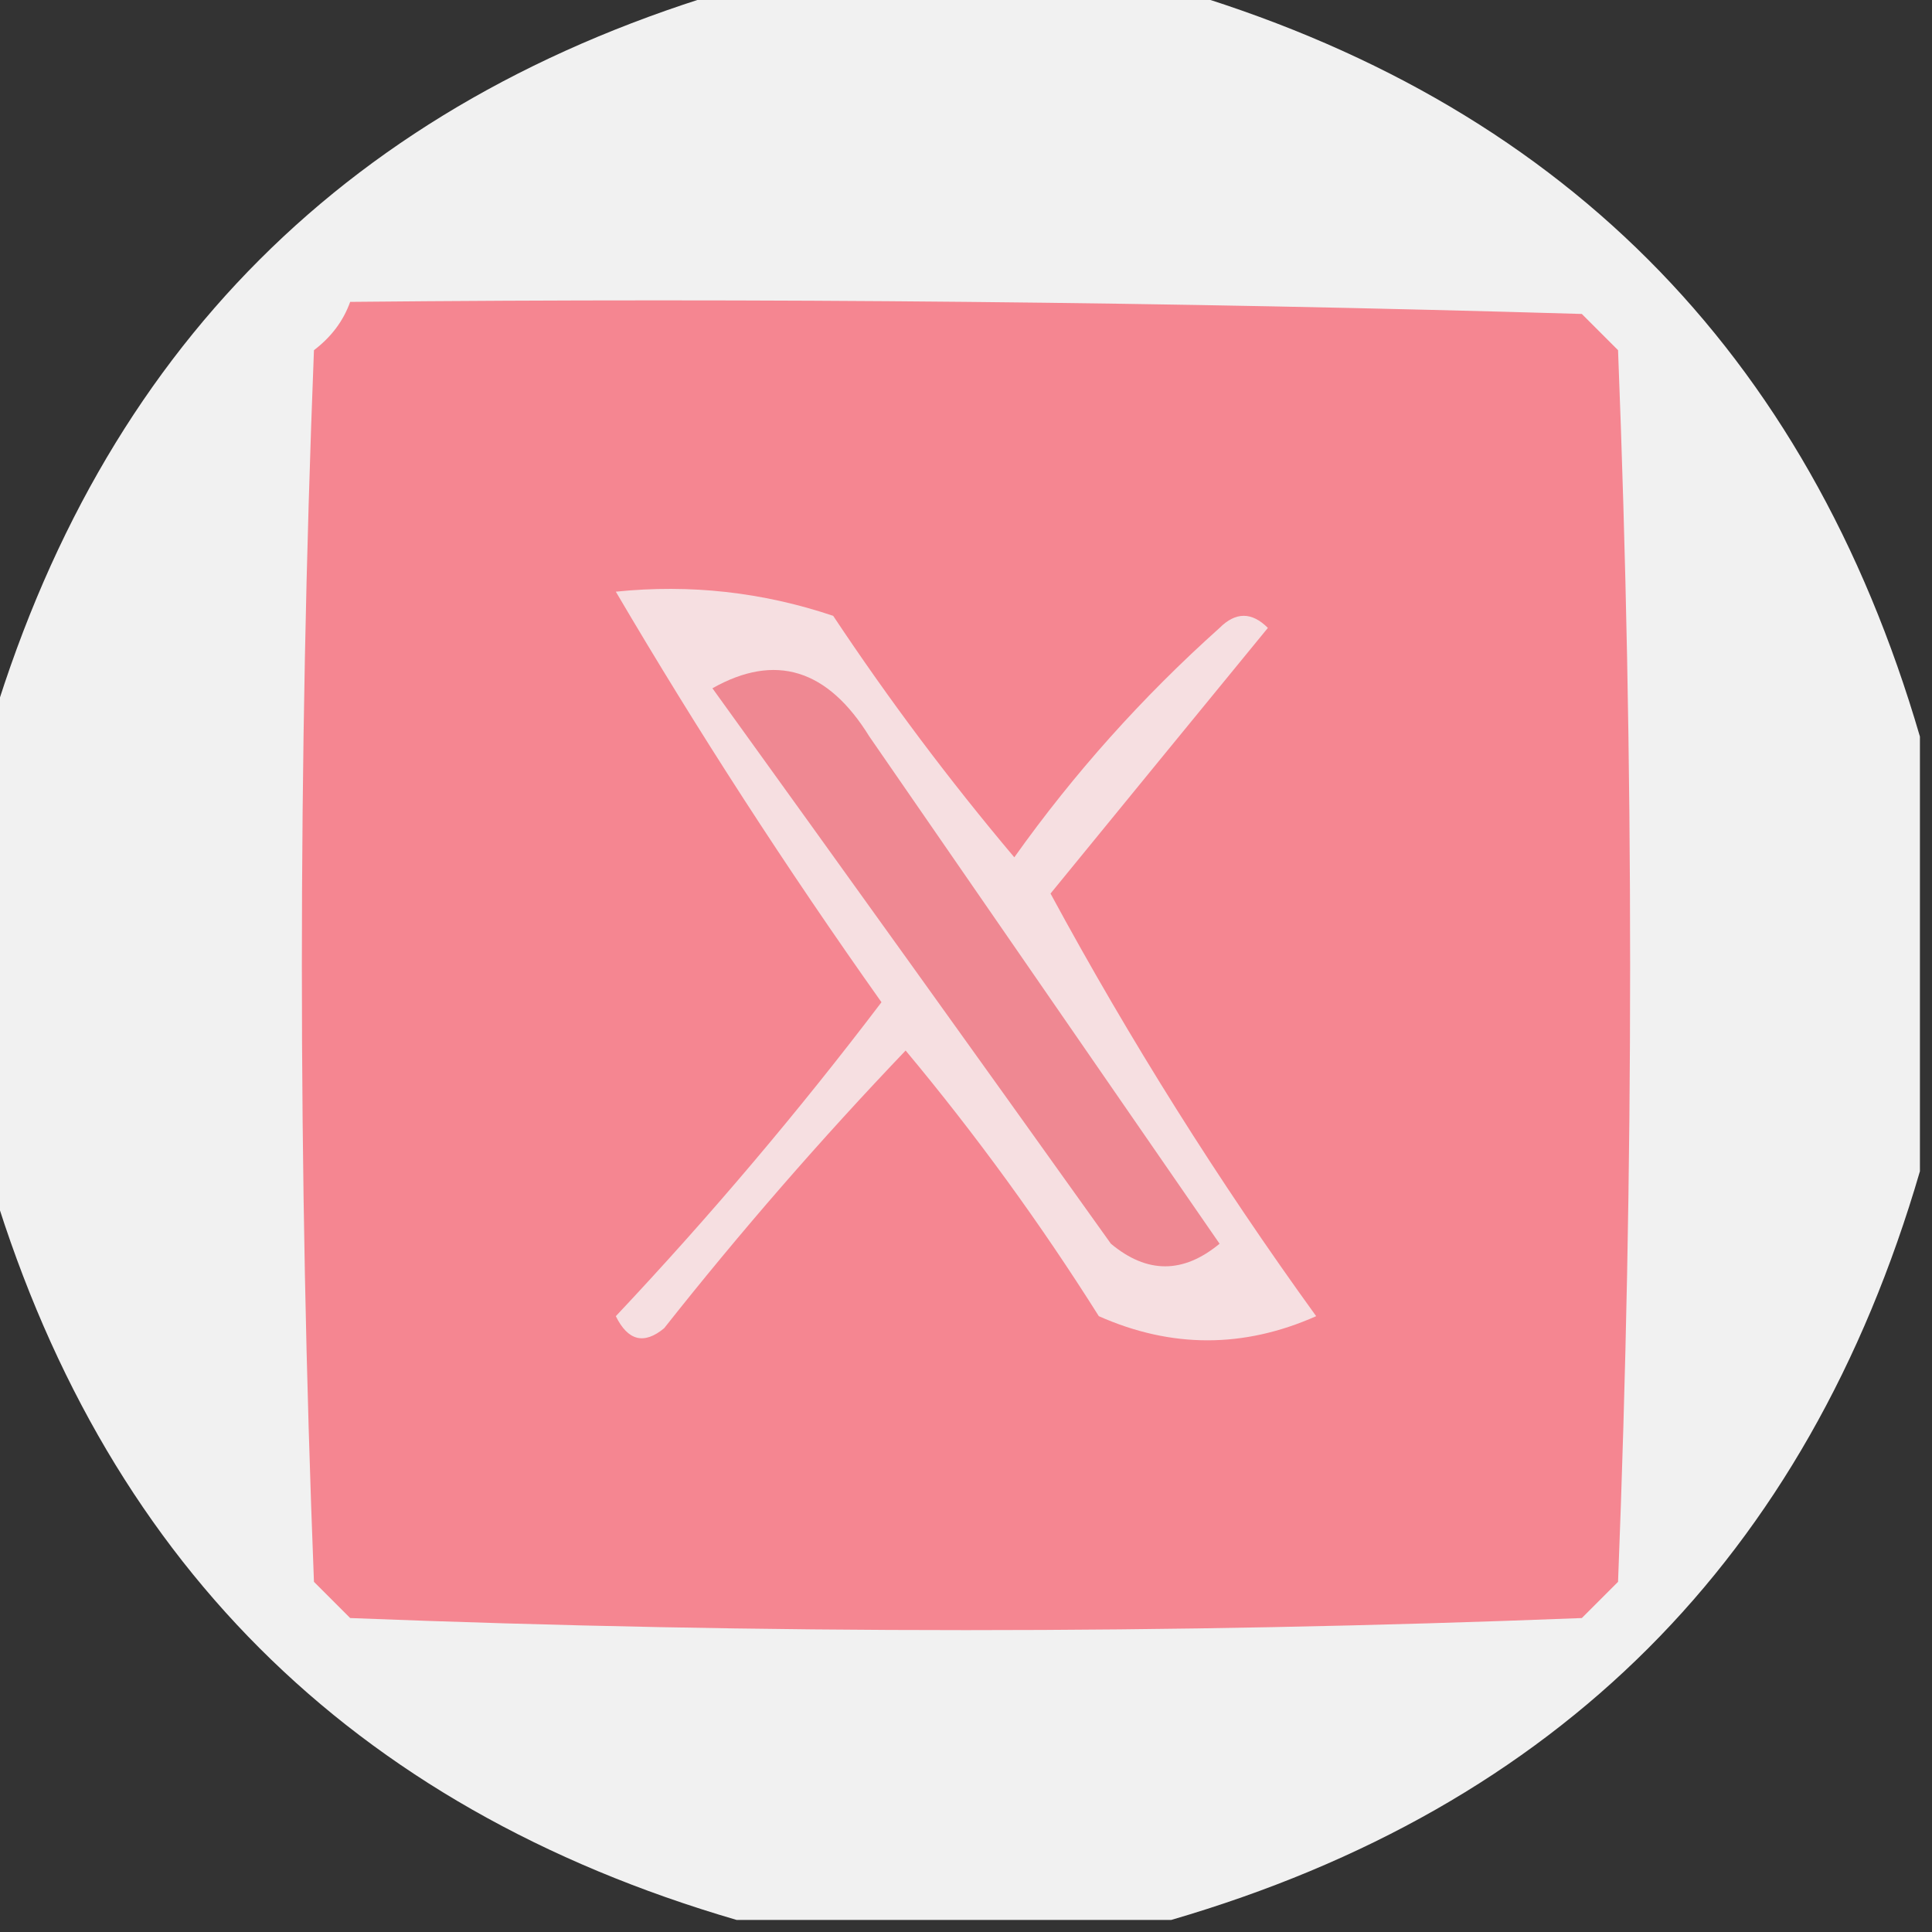
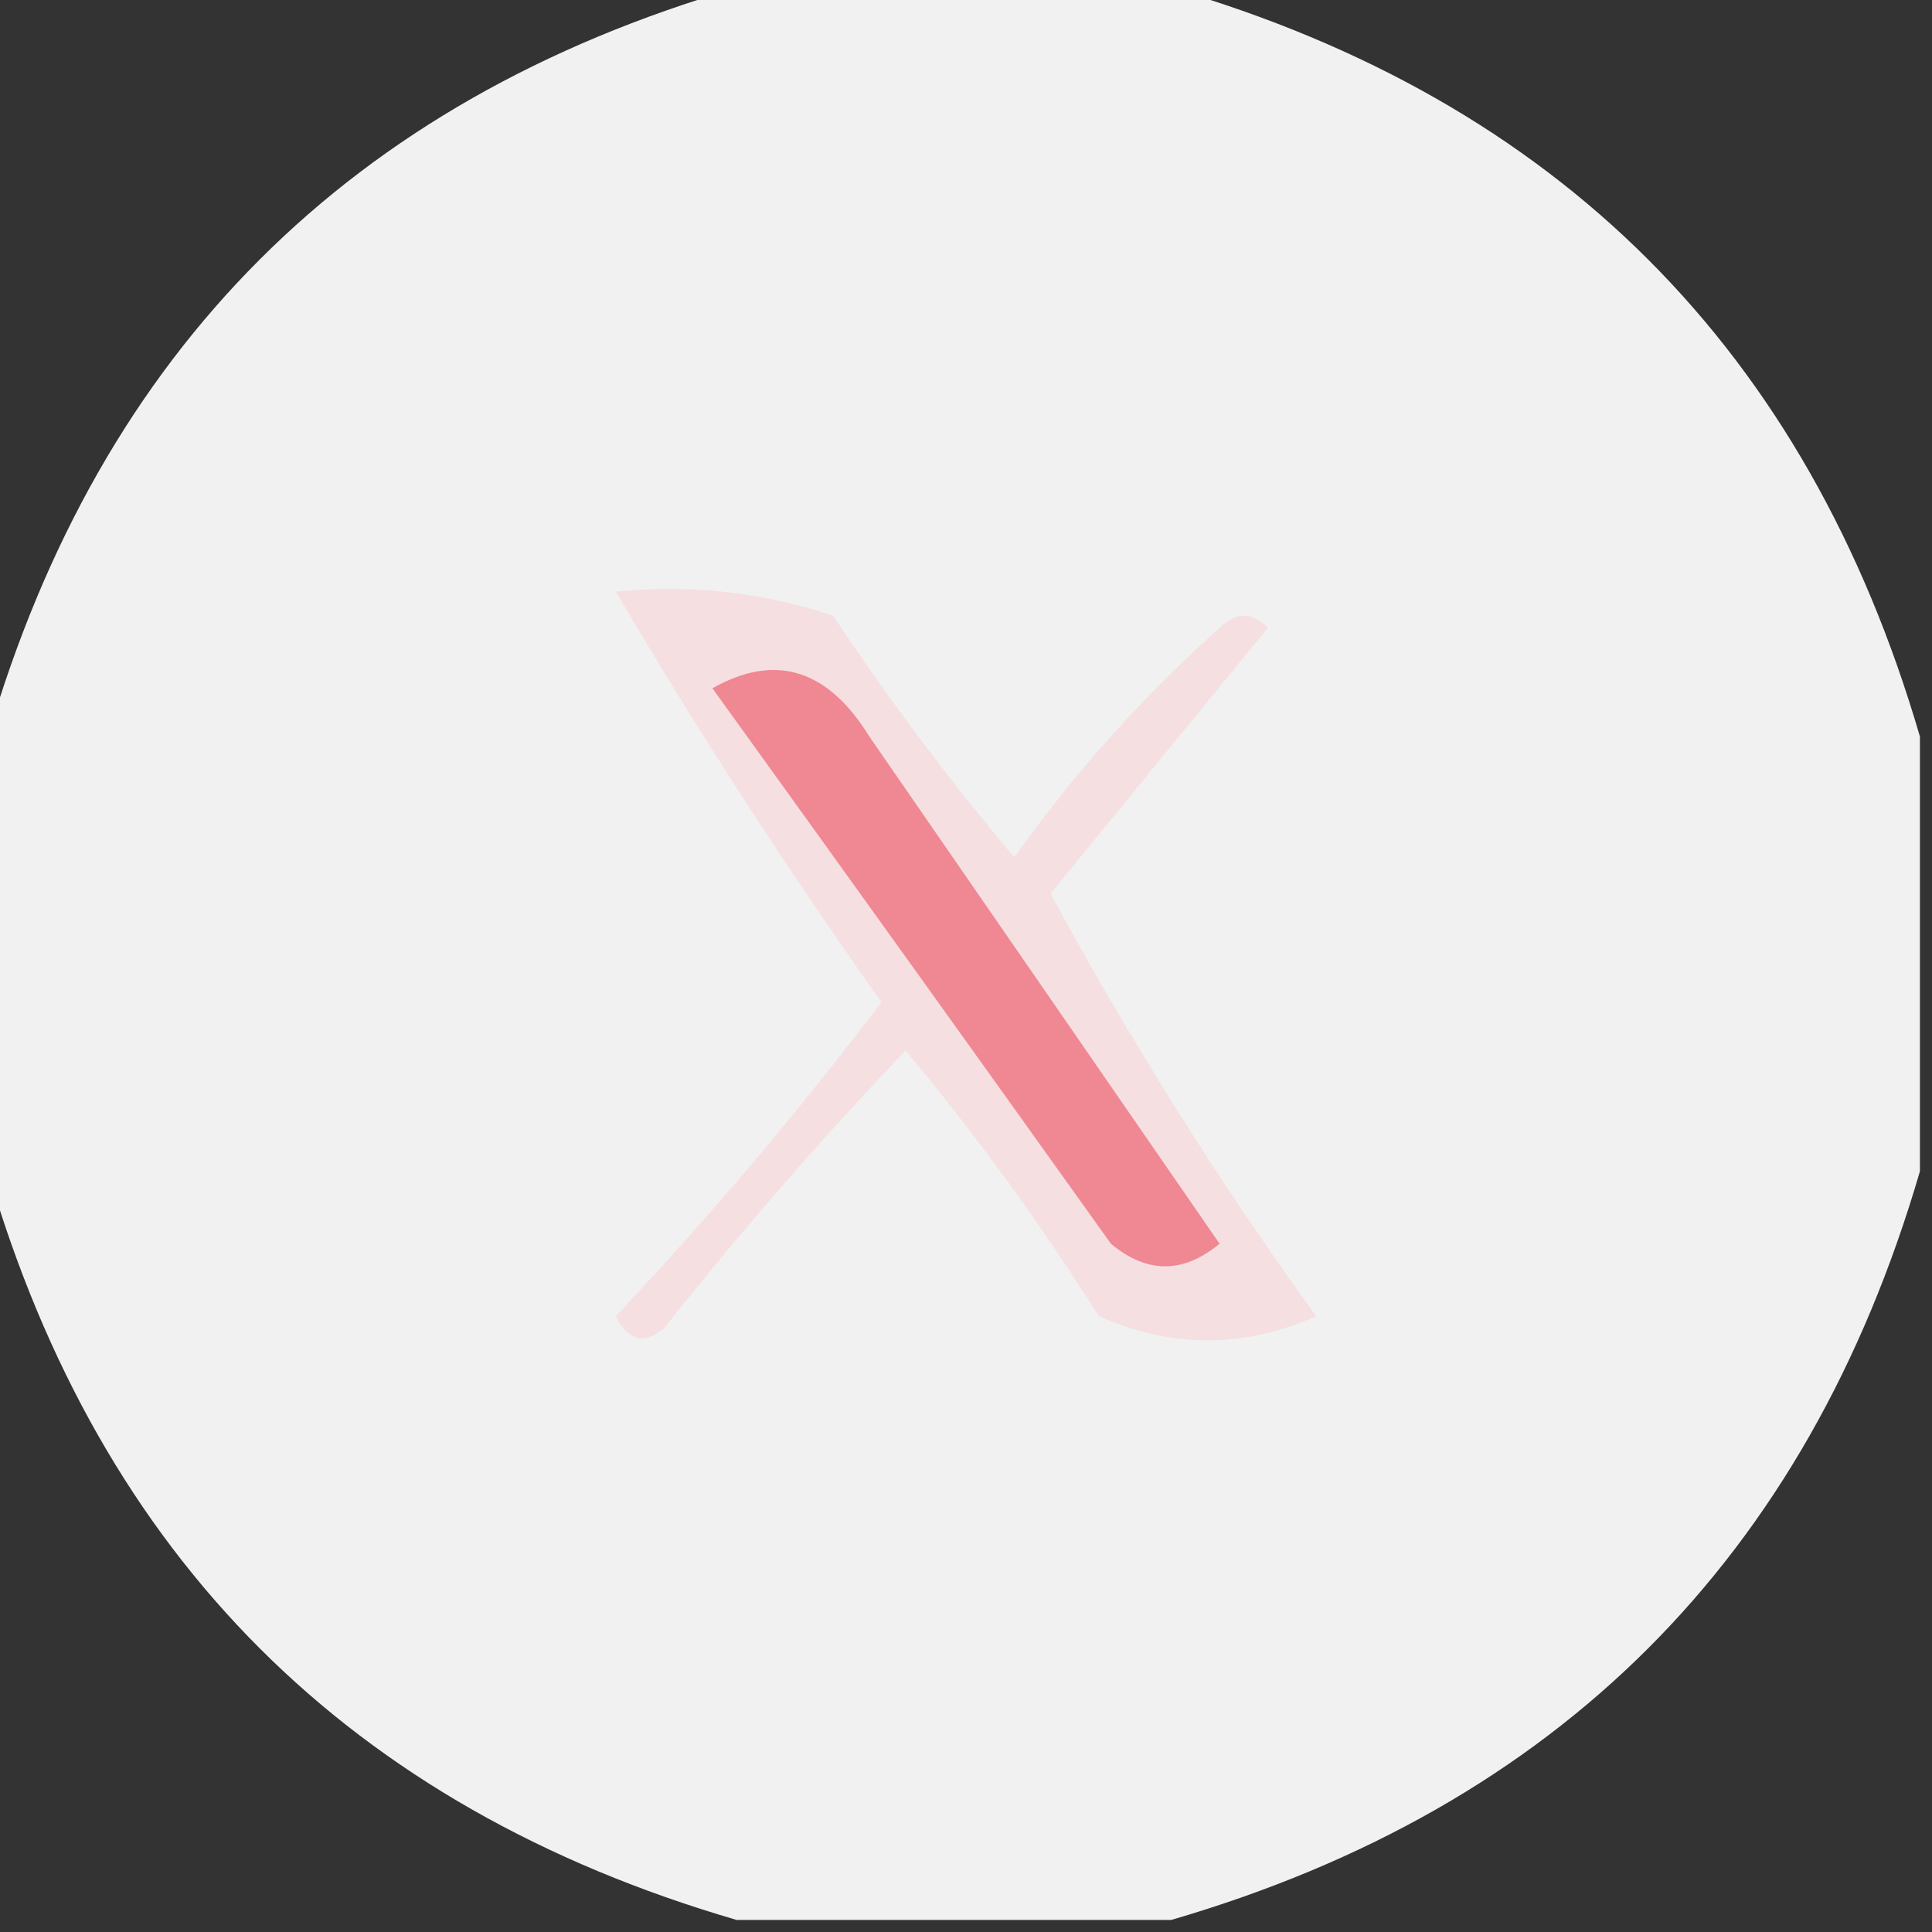
<svg xmlns="http://www.w3.org/2000/svg" version="1.1" width="80px" height="80px" style="shape-rendering:geometricPrecision; text-rendering:geometricPrecision; image-rendering:optimizeQuality; fill-rule:evenodd; clip-rule:evenodd">
  <rect width="100%" height="100%" fill="#333333" stroke="none" />
  <g>
    <path style="opacity:0.935" fill="#fefefe" d="M 30.5,-0.5 C 36.5,-0.5 42.5,-0.5 48.5,-0.5C 64.5,4.167 74.833,14.5 79.5,30.5C 79.5,36.5 79.5,42.5 79.5,48.5C 74.833,64.5 64.5,74.833 48.5,79.5C 42.5,79.5 36.5,79.5 30.5,79.5C 14.5,74.833 4.167,64.5 -0.5,48.5C -0.5,42.5 -0.5,36.5 -0.5,30.5C 4.167,14.5 14.5,4.167 30.5,-0.5 Z" />
  </g>
  <g>
-     <path style="opacity:1" fill="#f58691" d="M 14.5,12.5 C 31.503,12.333 48.503,12.5 65.5,13C 66,13.5 66.5,14 67,14.5C 67.667,31.5 67.667,48.5 67,65.5C 66.5,66 66,66.5 65.5,67C 48.5,67.667 31.5,67.667 14.5,67C 14,66.5 13.5,66 13,65.5C 12.333,48.5 12.333,31.5 13,14.5C 13.717,13.956 14.217,13.289 14.5,12.5 Z" />
-   </g>
+     </g>
  <g>
    <path style="opacity:1" fill="#f6dfe1" d="M 25.5,24.5 C 28.572,24.183 31.572,24.516 34.5,25.5C 36.808,28.975 39.308,32.308 42,35.5C 44.463,32.035 47.296,28.869 50.5,26C 51.167,25.333 51.833,25.333 52.5,26C 49.486,29.678 46.486,33.344 43.5,37C 46.785,43.07 50.452,48.903 54.5,54.5C 51.5,55.833 48.5,55.833 45.5,54.5C 43.078,50.656 40.411,46.989 37.5,43.5C 33.98,47.185 30.647,51.019 27.5,55C 26.668,55.688 26.002,55.521 25.5,54.5C 29.404,50.352 33.071,46.019 36.5,41.5C 32.563,35.947 28.896,30.28 25.5,24.5 Z" />
  </g>
  <g>
    <path style="opacity:1" fill="#ef8892" d="M 29.5,28.5 C 32.102,27.031 34.269,27.698 36,30.5C 40.833,37.5 45.667,44.5 50.5,51.5C 48.994,52.747 47.494,52.747 46,51.5C 40.478,43.766 34.978,36.1 29.5,28.5 Z" />
  </g>
</svg>